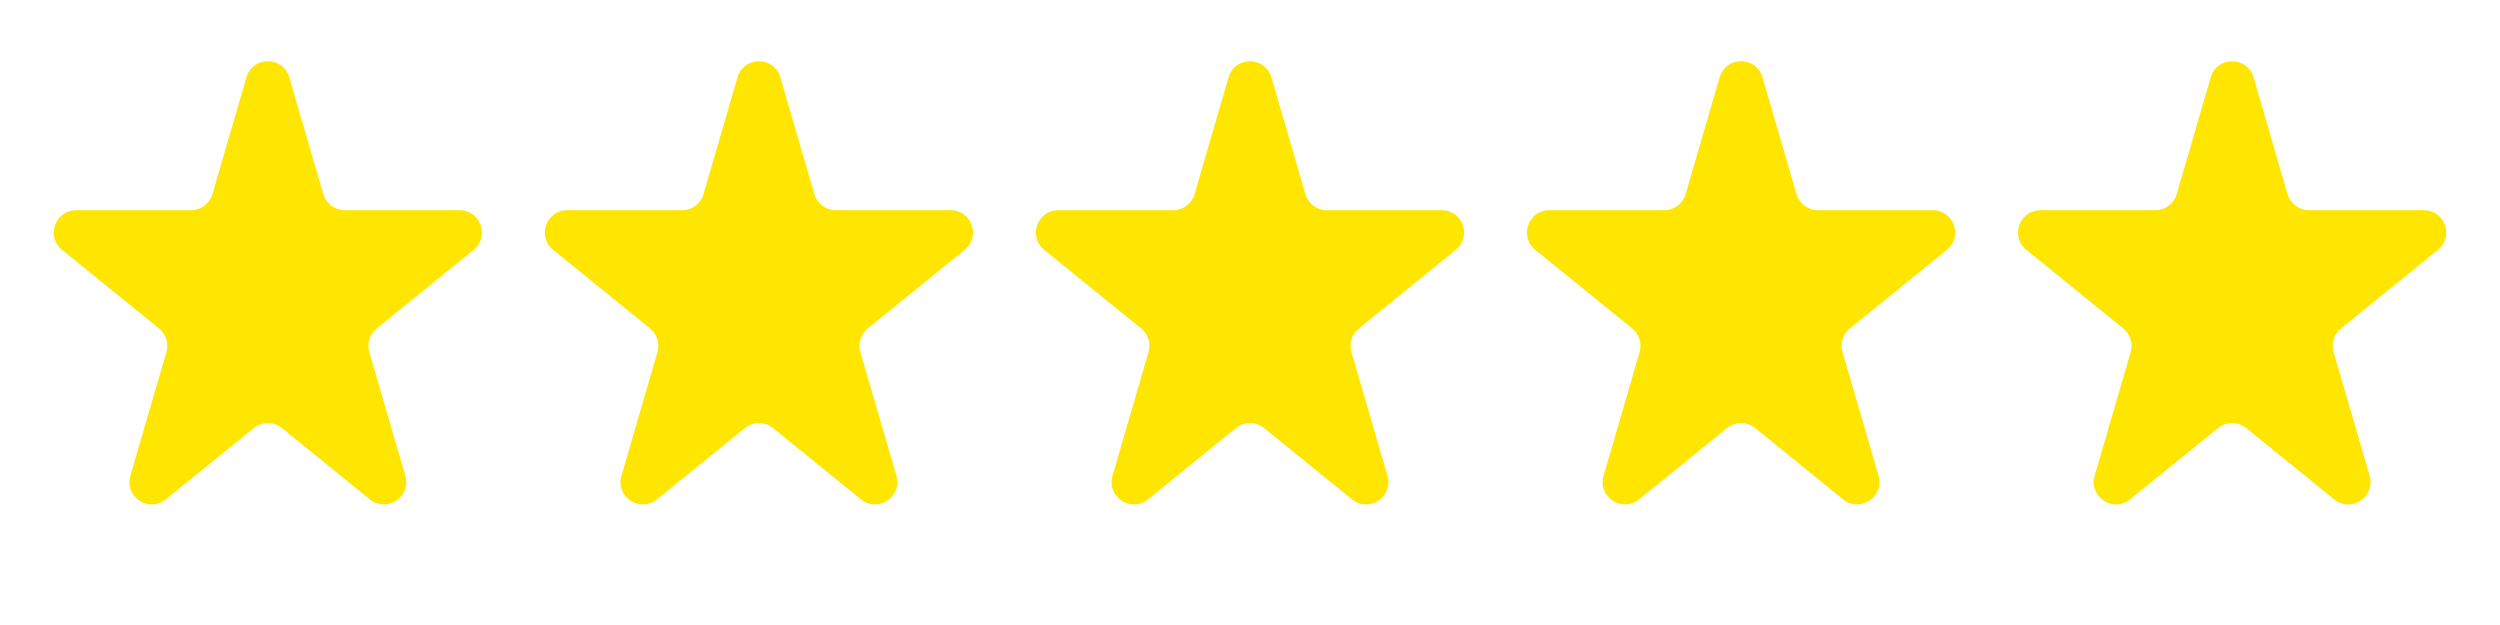
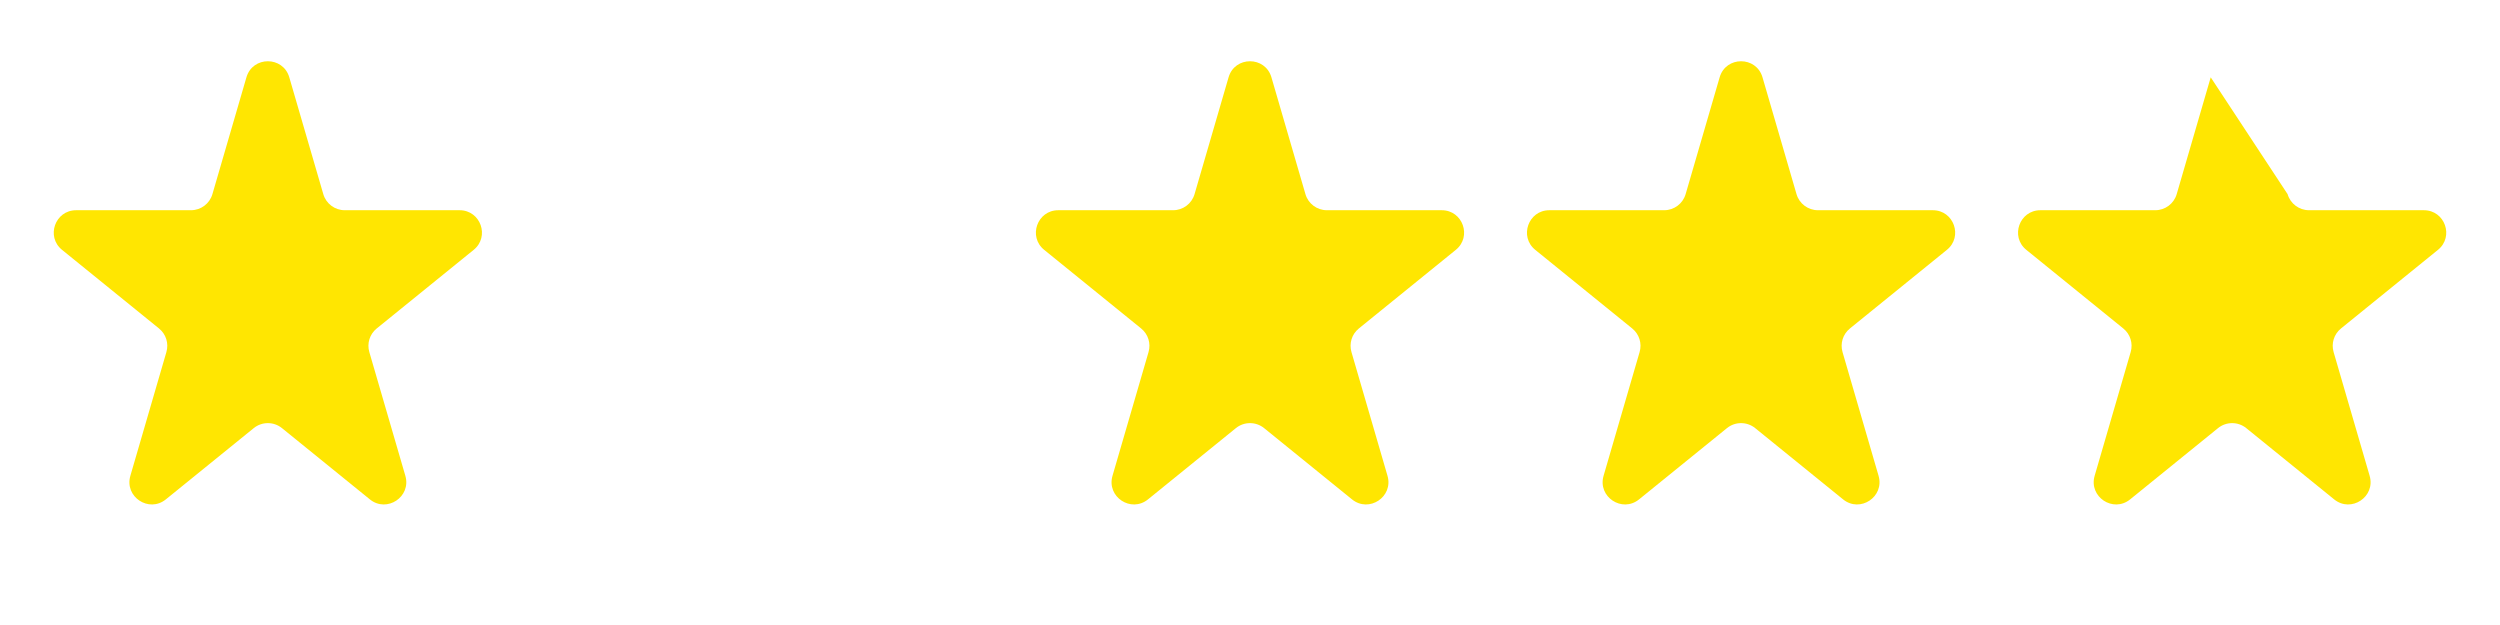
<svg xmlns="http://www.w3.org/2000/svg" width="56" height="14" viewBox="0 0 56 14" fill="none">
  <path d="M5.52 1.732C5.66 1.252 6.34 1.252 6.48 1.732L7.242 4.349C7.304 4.562 7.5 4.709 7.722 4.709H10.295C10.766 4.709 10.976 5.301 10.61 5.597L8.438 7.358C8.281 7.485 8.216 7.693 8.273 7.887L9.08 10.658C9.217 11.128 8.665 11.495 8.285 11.186L6.315 9.589C6.131 9.441 5.869 9.441 5.685 9.589L3.715 11.186C3.335 11.495 2.783 11.128 2.92 10.658L3.727 7.887C3.784 7.693 3.719 7.485 3.562 7.358L1.39 5.597C1.024 5.301 1.234 4.709 1.705 4.709H4.278C4.5 4.709 4.696 4.562 4.758 4.349L5.52 1.732Z" fill="#FFE601" />
-   <path d="M16.52 1.732C16.66 1.252 17.34 1.252 17.48 1.732L18.242 4.349C18.304 4.562 18.5 4.709 18.722 4.709H21.295C21.766 4.709 21.976 5.301 21.61 5.597L19.438 7.358C19.281 7.485 19.216 7.693 19.273 7.887L20.08 10.658C20.217 11.128 19.666 11.495 19.285 11.186L17.315 9.589C17.131 9.441 16.869 9.441 16.685 9.589L14.715 11.186C14.335 11.495 13.783 11.128 13.92 10.658L14.727 7.887C14.784 7.693 14.719 7.485 14.562 7.358L12.39 5.597C12.024 5.301 12.234 4.709 12.705 4.709H15.278C15.5 4.709 15.696 4.562 15.758 4.349L16.52 1.732Z" fill="#FFE601" />
  <path d="M27.52 1.732C27.66 1.252 28.34 1.252 28.48 1.732L29.242 4.349C29.304 4.562 29.5 4.709 29.722 4.709H32.295C32.766 4.709 32.976 5.301 32.61 5.597L30.438 7.358C30.281 7.485 30.216 7.693 30.273 7.887L31.08 10.658C31.217 11.128 30.666 11.495 30.285 11.186L28.315 9.589C28.131 9.441 27.869 9.441 27.685 9.589L25.715 11.186C25.334 11.495 24.783 11.128 24.92 10.658L25.727 7.887C25.784 7.693 25.719 7.485 25.562 7.358L23.39 5.597C23.024 5.301 23.234 4.709 23.705 4.709H26.278C26.5 4.709 26.696 4.562 26.758 4.349L27.52 1.732Z" fill="#FFE601" />
  <path d="M38.52 1.732C38.66 1.252 39.34 1.252 39.48 1.732L40.242 4.349C40.304 4.562 40.5 4.709 40.722 4.709H43.295C43.766 4.709 43.976 5.301 43.61 5.597L41.438 7.358C41.281 7.485 41.216 7.693 41.273 7.887L42.08 10.658C42.217 11.128 41.666 11.495 41.285 11.186L39.315 9.589C39.131 9.441 38.869 9.441 38.685 9.589L36.715 11.186C36.334 11.495 35.783 11.128 35.92 10.658L36.727 7.887C36.784 7.693 36.719 7.485 36.562 7.358L34.39 5.597C34.024 5.301 34.234 4.709 34.705 4.709H37.278C37.5 4.709 37.696 4.562 37.758 4.349L38.52 1.732Z" fill="#FFE601" />
-   <path d="M49.52 1.732C49.66 1.252 50.34 1.252 50.48 1.732L51.242 4.349C51.304 4.562 51.5 4.709 51.722 4.709H54.295C54.766 4.709 54.976 5.301 54.61 5.597L52.438 7.358C52.281 7.485 52.216 7.693 52.273 7.887L53.08 10.658C53.217 11.128 52.666 11.495 52.285 11.186L50.315 9.589C50.131 9.441 49.869 9.441 49.685 9.589L47.715 11.186C47.334 11.495 46.783 11.128 46.92 10.658L47.727 7.887C47.784 7.693 47.719 7.485 47.562 7.358L45.39 5.597C45.024 5.301 45.234 4.709 45.705 4.709H48.278C48.5 4.709 48.696 4.562 48.758 4.349L49.52 1.732Z" fill="#FFE601" />
+   <path d="M49.52 1.732L51.242 4.349C51.304 4.562 51.5 4.709 51.722 4.709H54.295C54.766 4.709 54.976 5.301 54.61 5.597L52.438 7.358C52.281 7.485 52.216 7.693 52.273 7.887L53.08 10.658C53.217 11.128 52.666 11.495 52.285 11.186L50.315 9.589C50.131 9.441 49.869 9.441 49.685 9.589L47.715 11.186C47.334 11.495 46.783 11.128 46.92 10.658L47.727 7.887C47.784 7.693 47.719 7.485 47.562 7.358L45.39 5.597C45.024 5.301 45.234 4.709 45.705 4.709H48.278C48.5 4.709 48.696 4.562 48.758 4.349L49.52 1.732Z" fill="#FFE601" />
</svg>